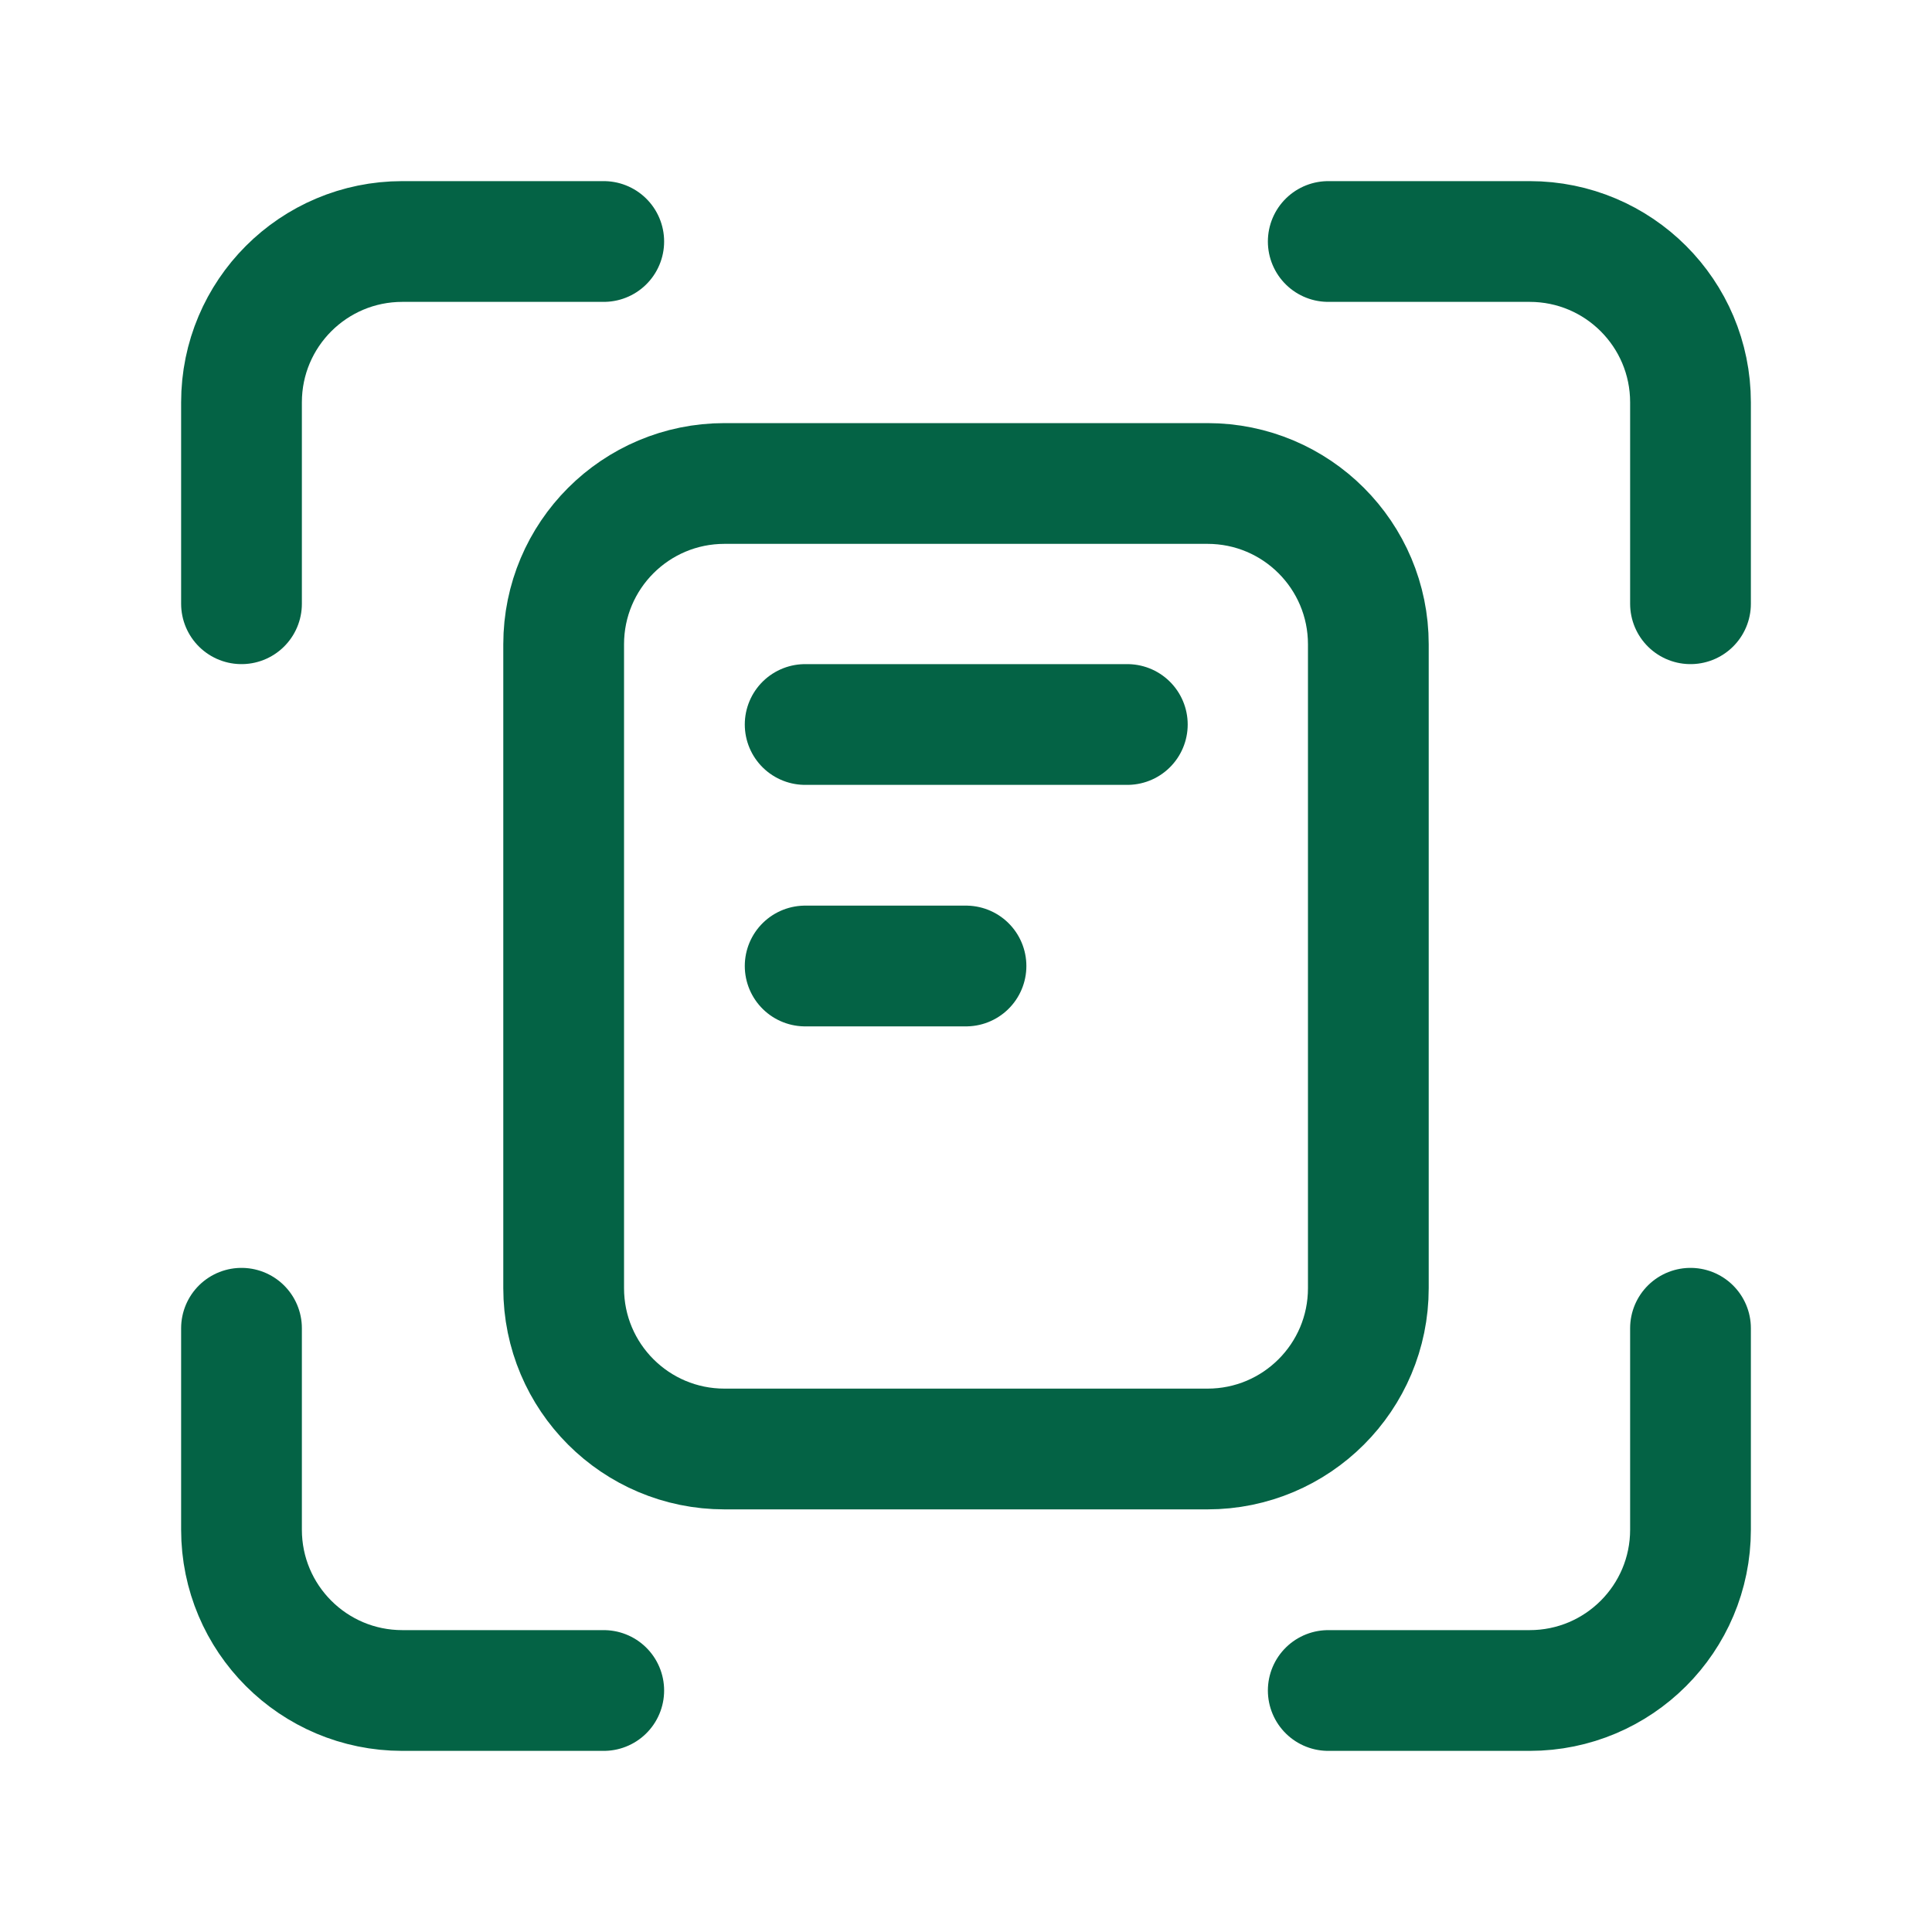
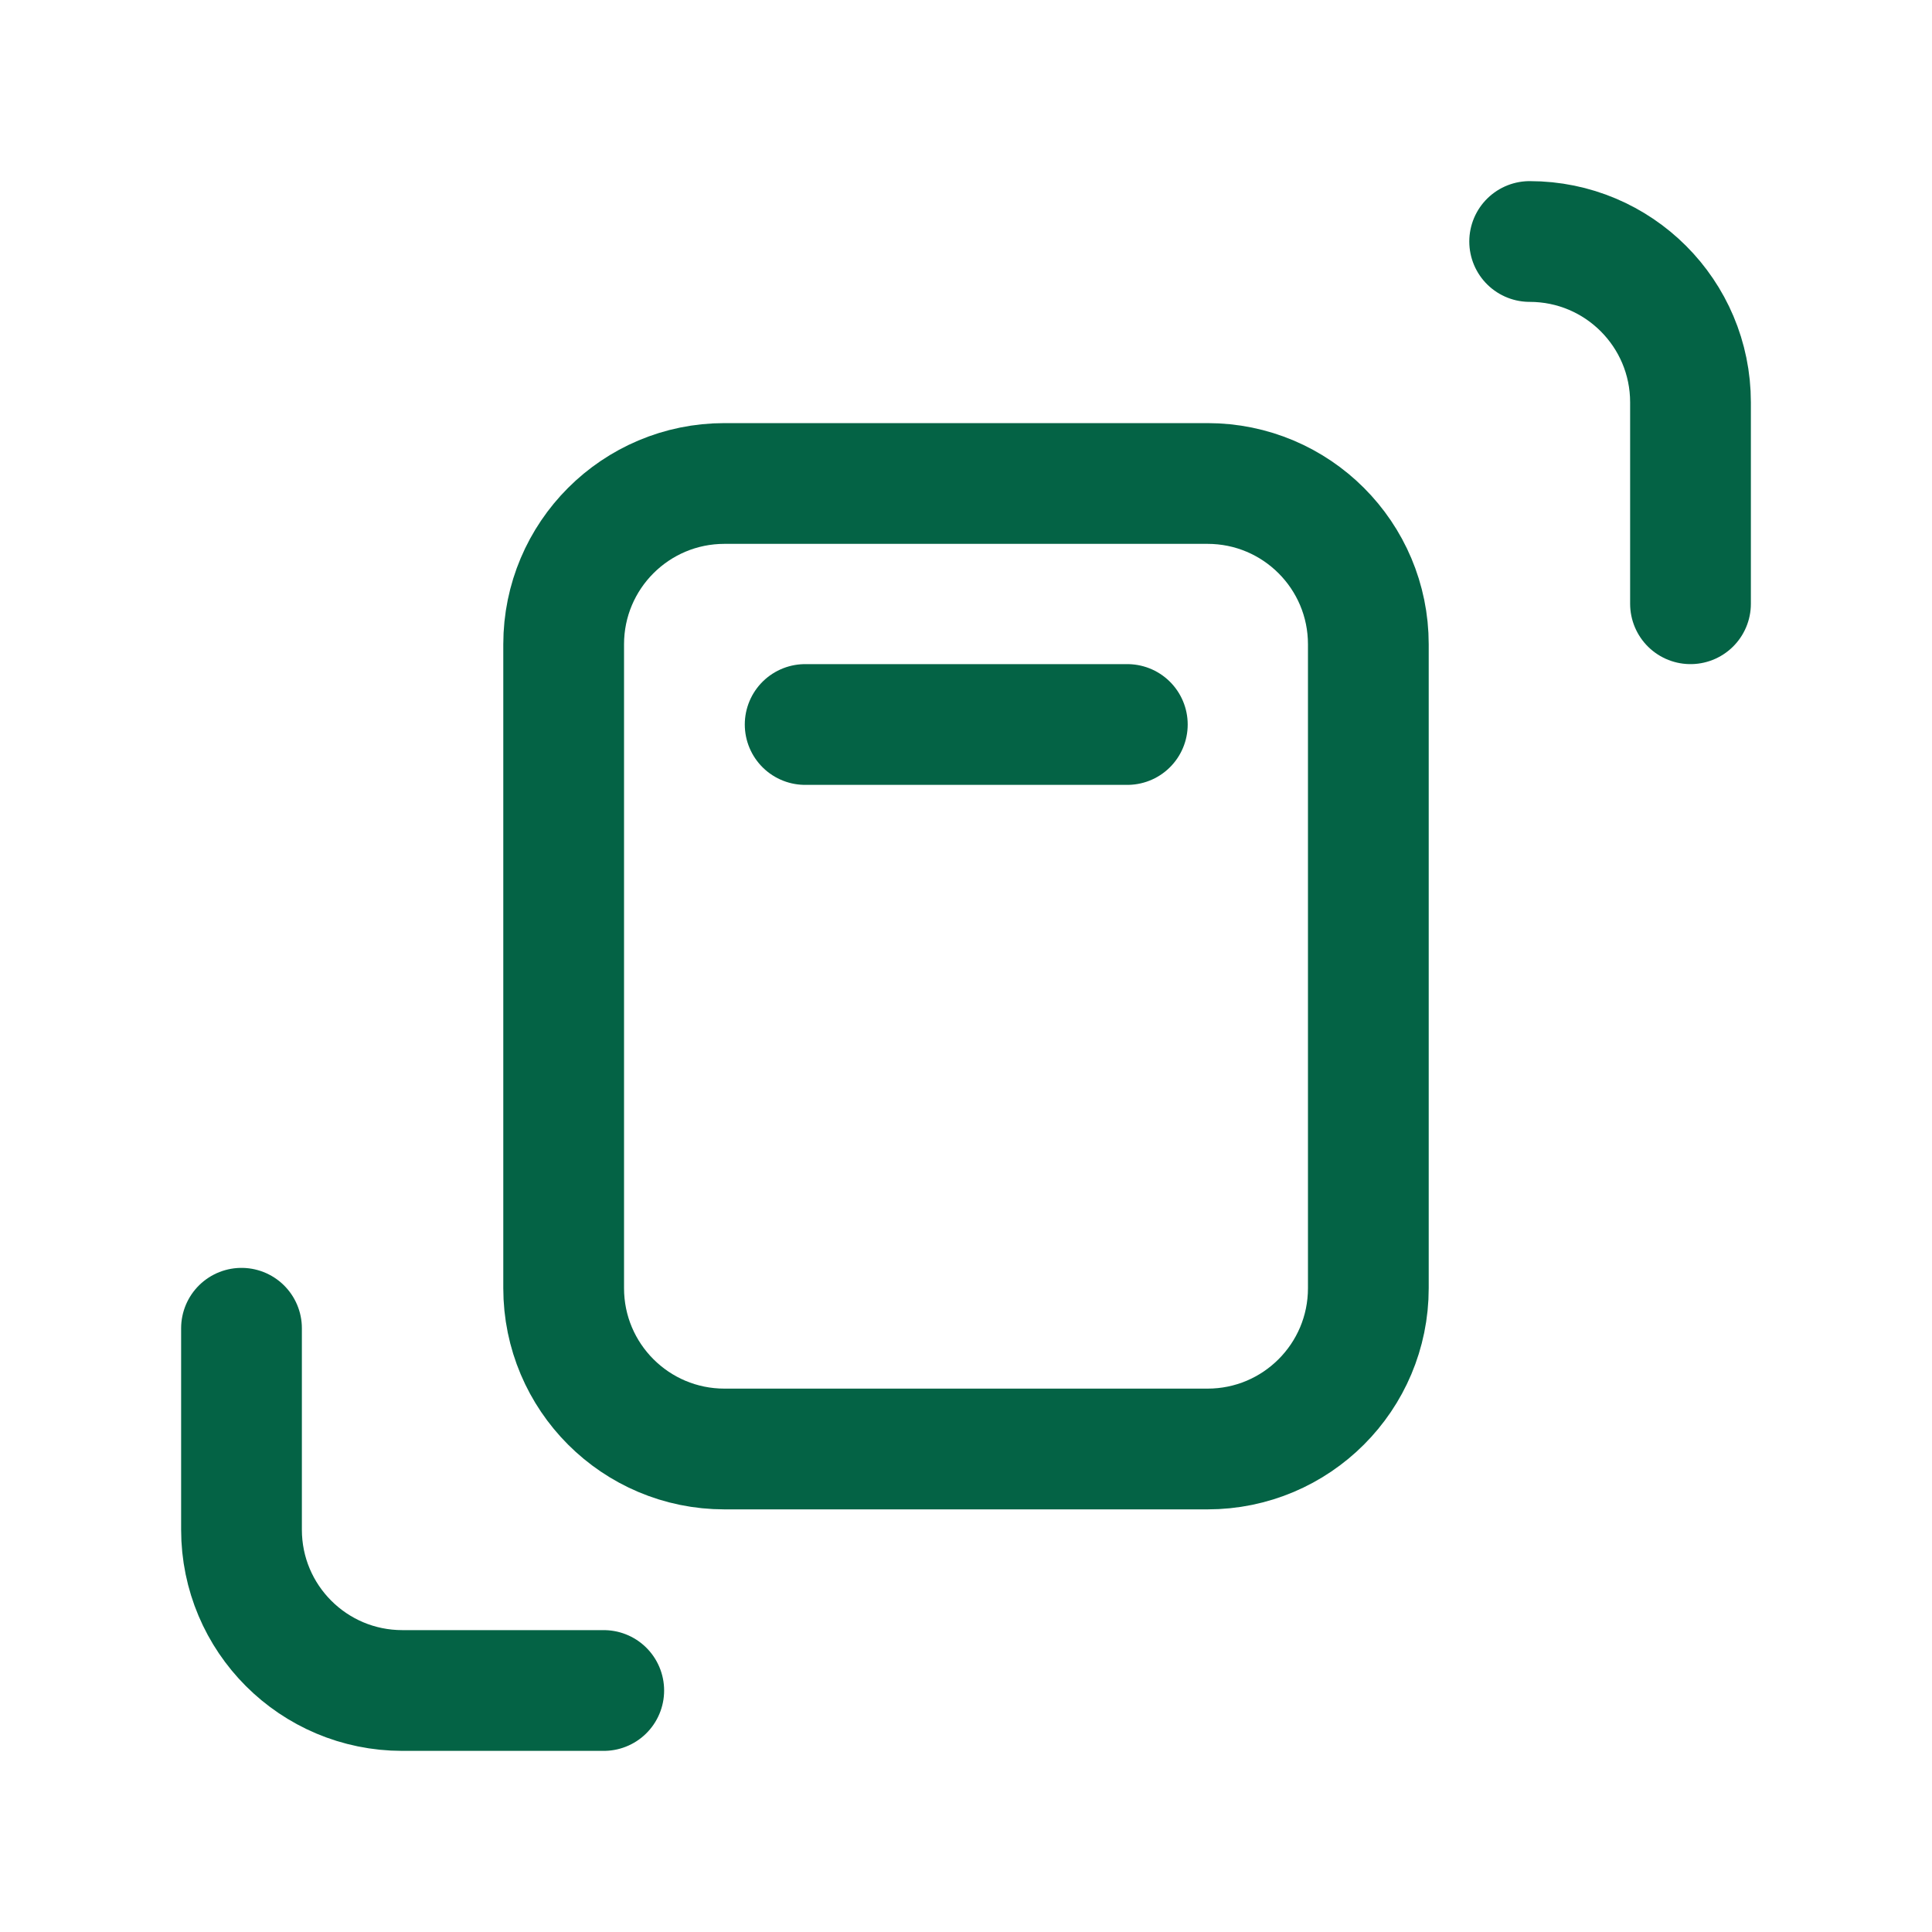
<svg xmlns="http://www.w3.org/2000/svg" id="Camada_1" viewBox="0 0 40 40">
  <defs>
    <style>      .st0 {        fill: none;        stroke: #046345;        stroke-linecap: round;        stroke-linejoin: round;        stroke-width: 2.5px;      }    </style>
  </defs>
  <path class="st0" d="M25,30h-10c-1.84,0-3.33-1.49-3.33-3.33v-13.33c0-1.84,1.49-3.33,3.33-3.33h10c1.84,0,3.33,1.49,3.33,3.33v13.33c0,1.84-1.49,3.33-3.33,3.33Z" />
-   <path class="st0" d="M12.5,5h-4.17c-1.84,0-3.33,1.49-3.33,3.33v4.17" />
  <path class="st0" d="M5,27.5v4.17c0,1.84,1.49,3.33,3.33,3.33h4.17" />
-   <path class="st0" d="M27.5,35h4.17c1.84,0,3.33-1.49,3.33-3.33v-4.17" />
-   <path class="st0" d="M35,12.5v-4.17c0-1.84-1.49-3.33-3.33-3.33h-4.17" />
+   <path class="st0" d="M35,12.5v-4.17c0-1.84-1.49-3.33-3.33-3.33" />
  <path class="st0" d="M16.67,15h6.67" />
-   <path class="st0" d="M16.67,20h3.33" />
</svg>